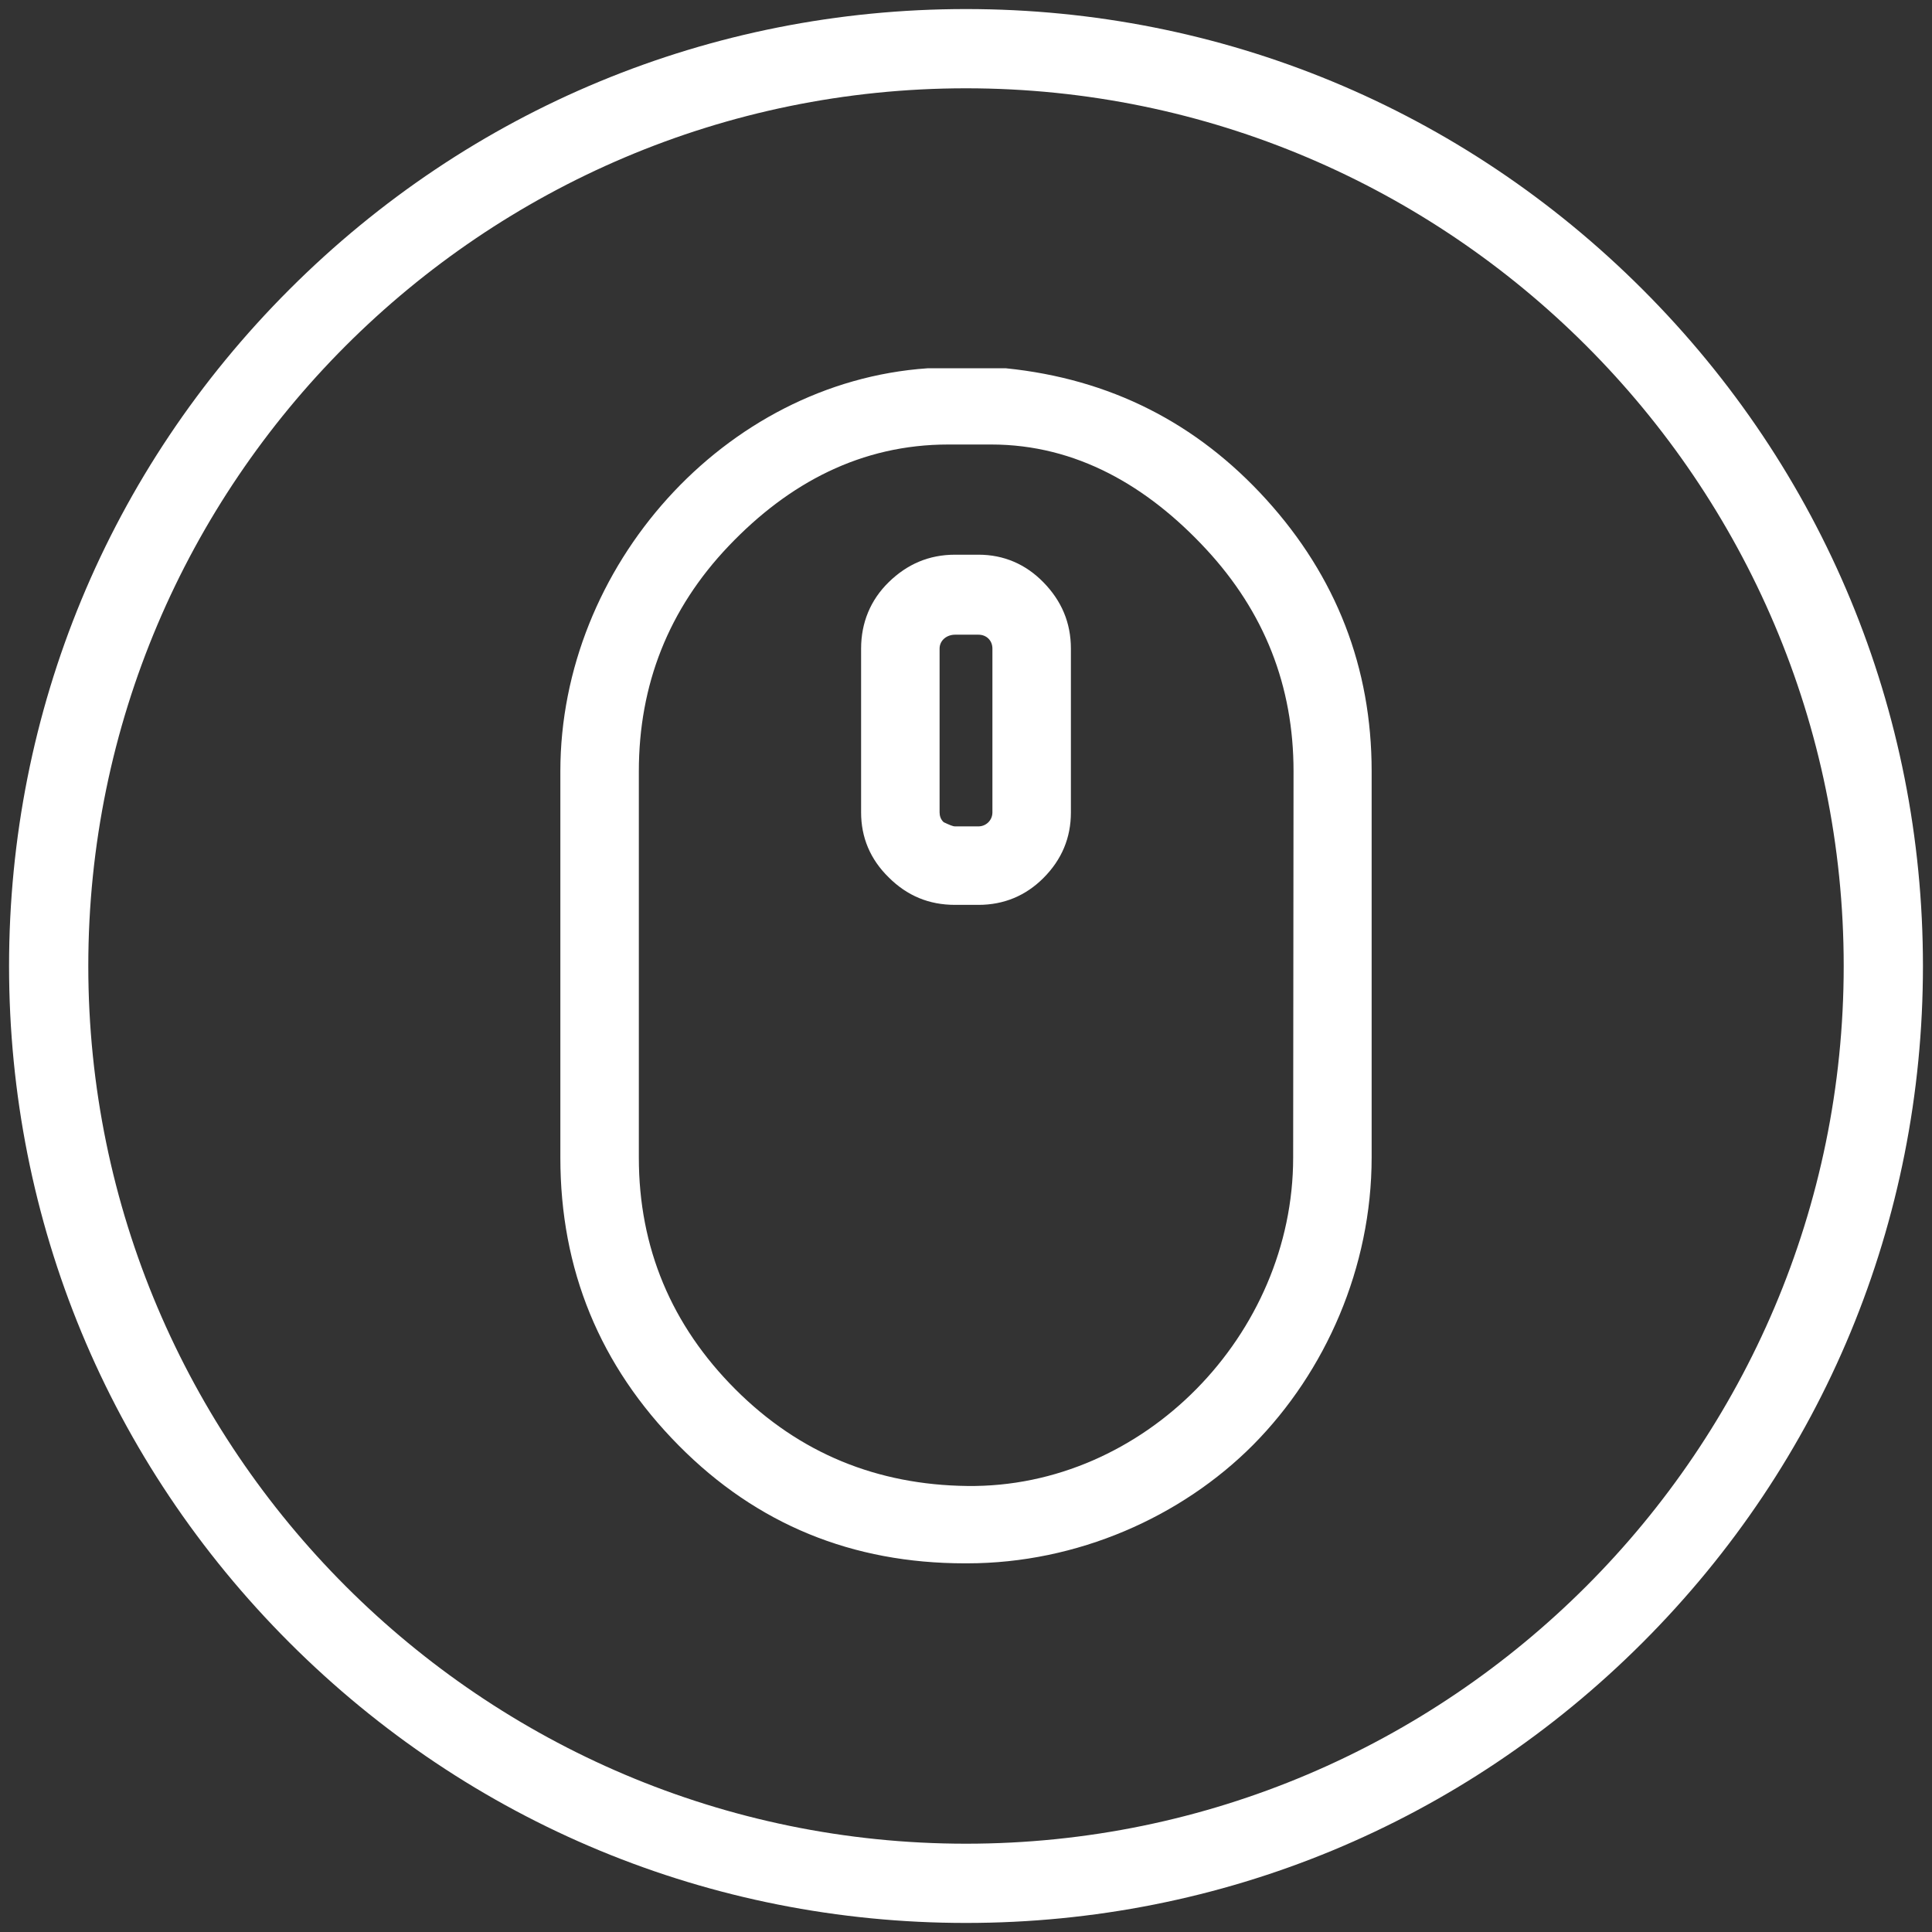
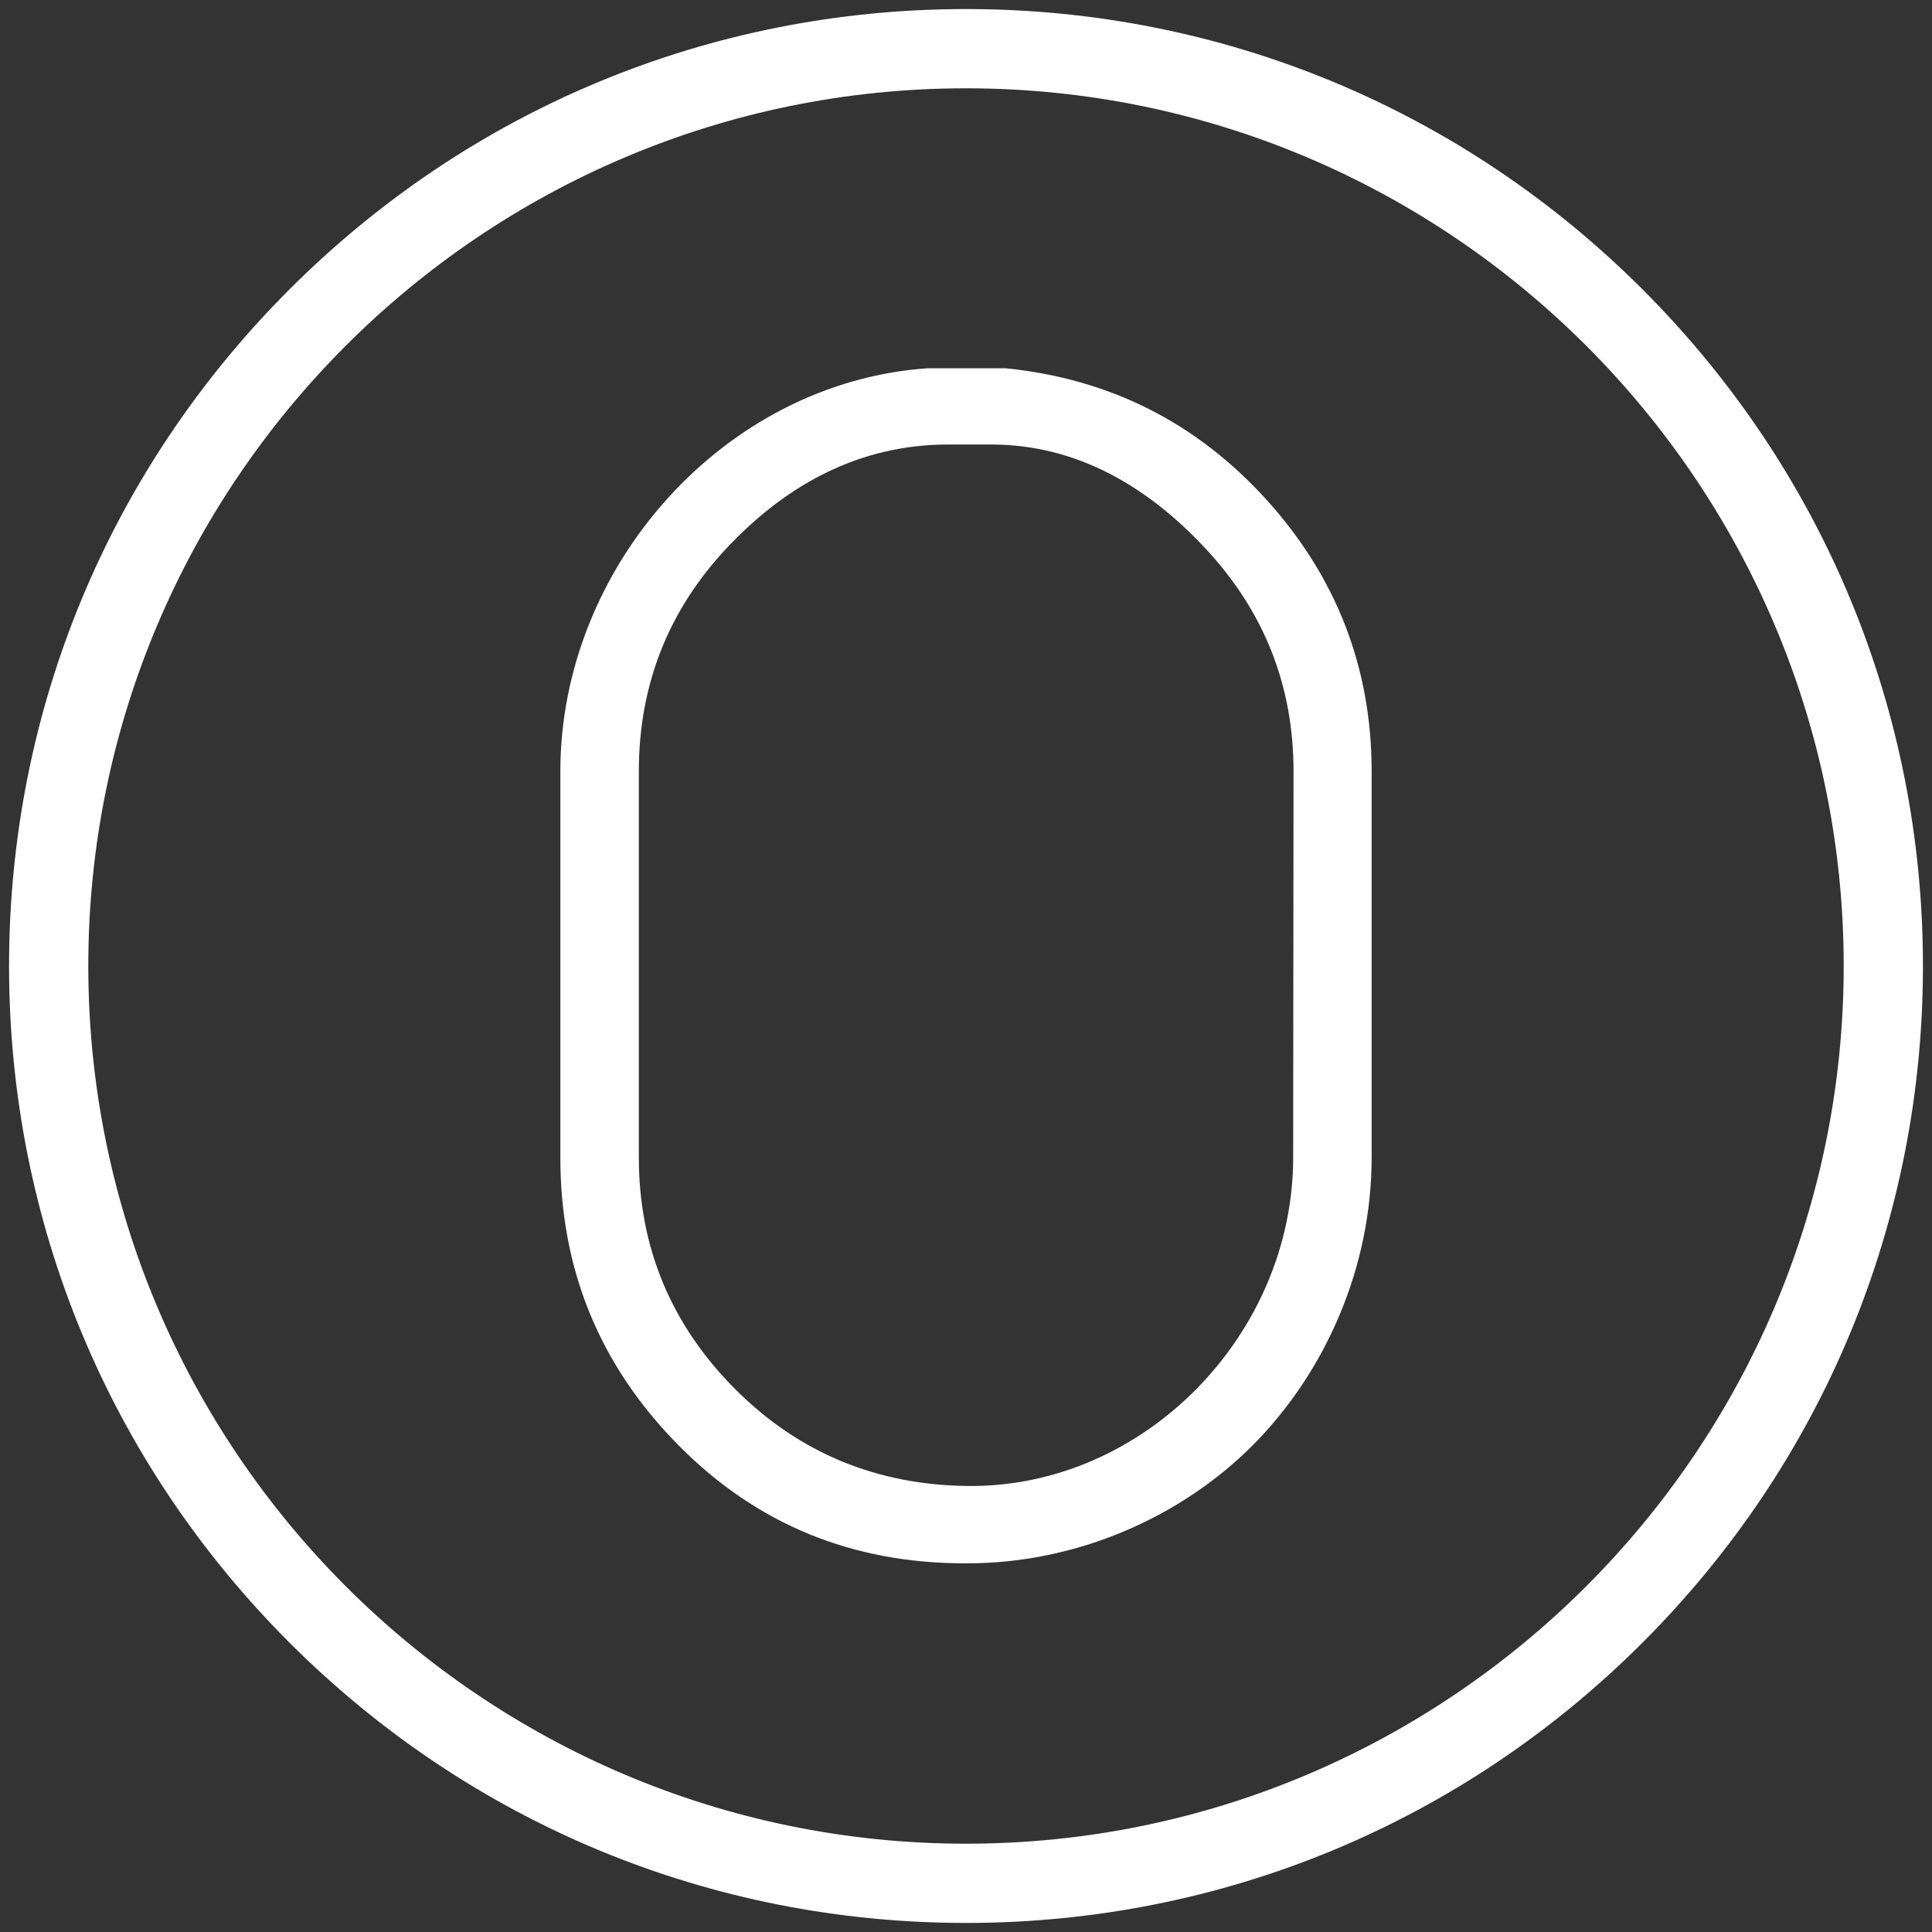
<svg xmlns="http://www.w3.org/2000/svg" version="1.1" id="Capa_1" x="0px" y="0px" viewBox="0 0 512 512" style="enable-background:new 0 0 512 512;" xml:space="preserve">
  <rect x="0" y="0" width="512" height="512" fill="#333333" stroke="none" />
  <style type="text/css">
	.st0{fill:#FFFFFF;}
</style>
  <g>
    <g>
      <path class="st0" d="M245.8,97.6c-53.9,3.7-97.3,52.6-97.3,106.8v102.4c0,29.6,10.4,55.1,31.4,76.3c20.7,20.9,46,31.2,75.8,31.2    h0.6c29.2,0,56.8-12.3,75.8-31.4c19.2-19.4,31.4-47,31.4-76.2V204.4c0-27.5-9.4-51.6-27.9-72c-18.5-20.4-41.5-32-69-34.8H245.8z     M342.7,306.8c0,46.8-39.5,87.6-86.4,87c-23.8-0.3-44.4-8.6-61.4-25.6c-17-17-25.6-37.6-25.6-61.4V204.4c0-23,7.9-43,23.8-59.7    c16-16.8,35.2-26.9,58.2-26.9h4.5h6.9c22.5,0,41.4,11,56.9,27.7c15.5,16.7,23.2,36.3,23.2,58.9L342.7,306.8L342.7,306.8z" />
-       <path class="st0" d="M259.3,147h-6.2c-6.9,0-12.7,2.5-17.6,7.3c-4.8,4.7-7.3,10.7-7.3,17.6v43.4c0,6.6,2.4,12.4,7.3,17.2    c4.9,4.9,10.7,7.3,17.6,7.3h6.2c6.7,0,12.5-2.4,17.2-7.1c4.9-4.9,7.3-10.7,7.3-17.4v-43.4c0-6.9-2.5-12.7-7.3-17.6    C271.8,149.5,266,147,259.3,147z M263,215.3c0,2.1-1.7,3.7-3.7,3.7h-6.2c-0.6,0-1.5-0.4-3-1.1c-0.8-0.7-1.1-1.7-1.1-2.6v-43.4    c0-2.2,1.9-3.7,4.1-3.7h6.2c2.1,0,3.7,1.5,3.7,3.7V215.3z" />
    </g>
  </g>
  <g>
    <path class="st0" d="M256,509.6c-67.7,0-131.4-26.4-179.3-74.3C28.8,387.4,2.4,323.7,2.4,256S28.8,124.6,76.7,76.7   S188.3,2.4,256,2.4s131.4,26.4,179.3,74.3s74.3,111.6,74.3,179.3s-26.4,131.4-74.3,179.3S323.7,509.6,256,509.6z M256,23.4   C127.8,23.4,23.4,127.8,23.4,256S127.8,488.6,256,488.6S488.6,384.2,488.6,256S384.2,23.4,256,23.4z" />
  </g>
</svg>